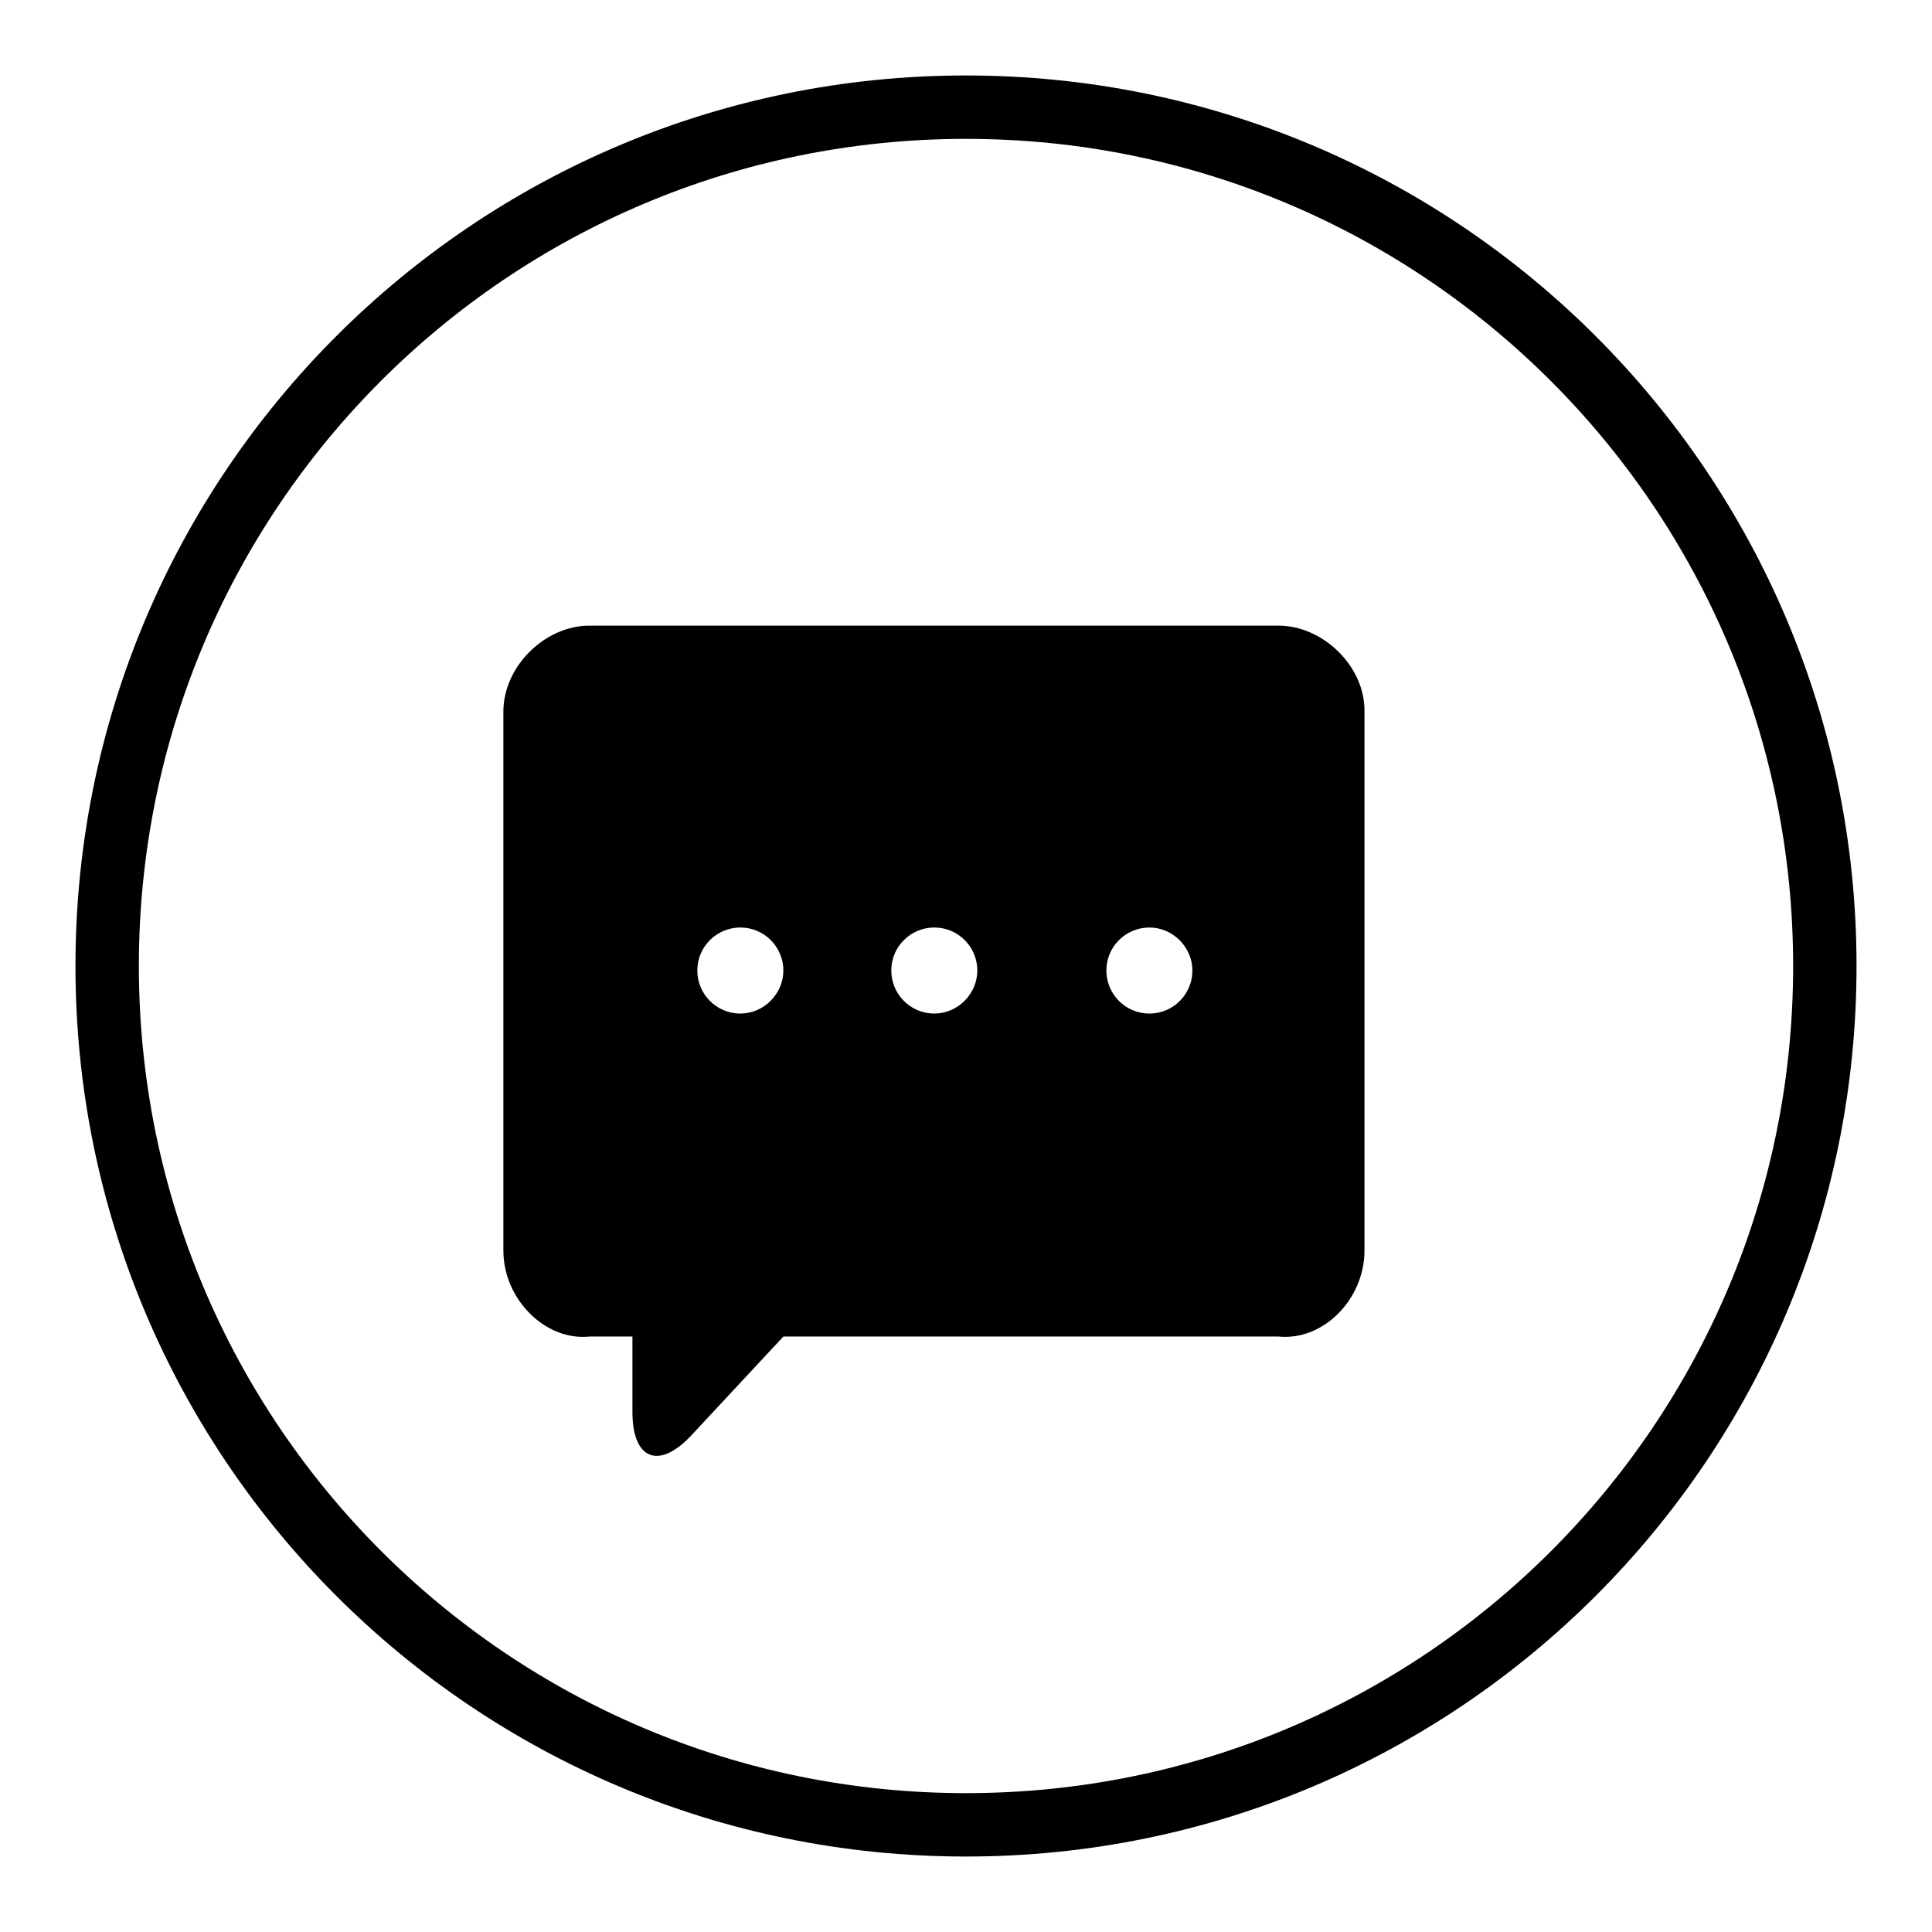
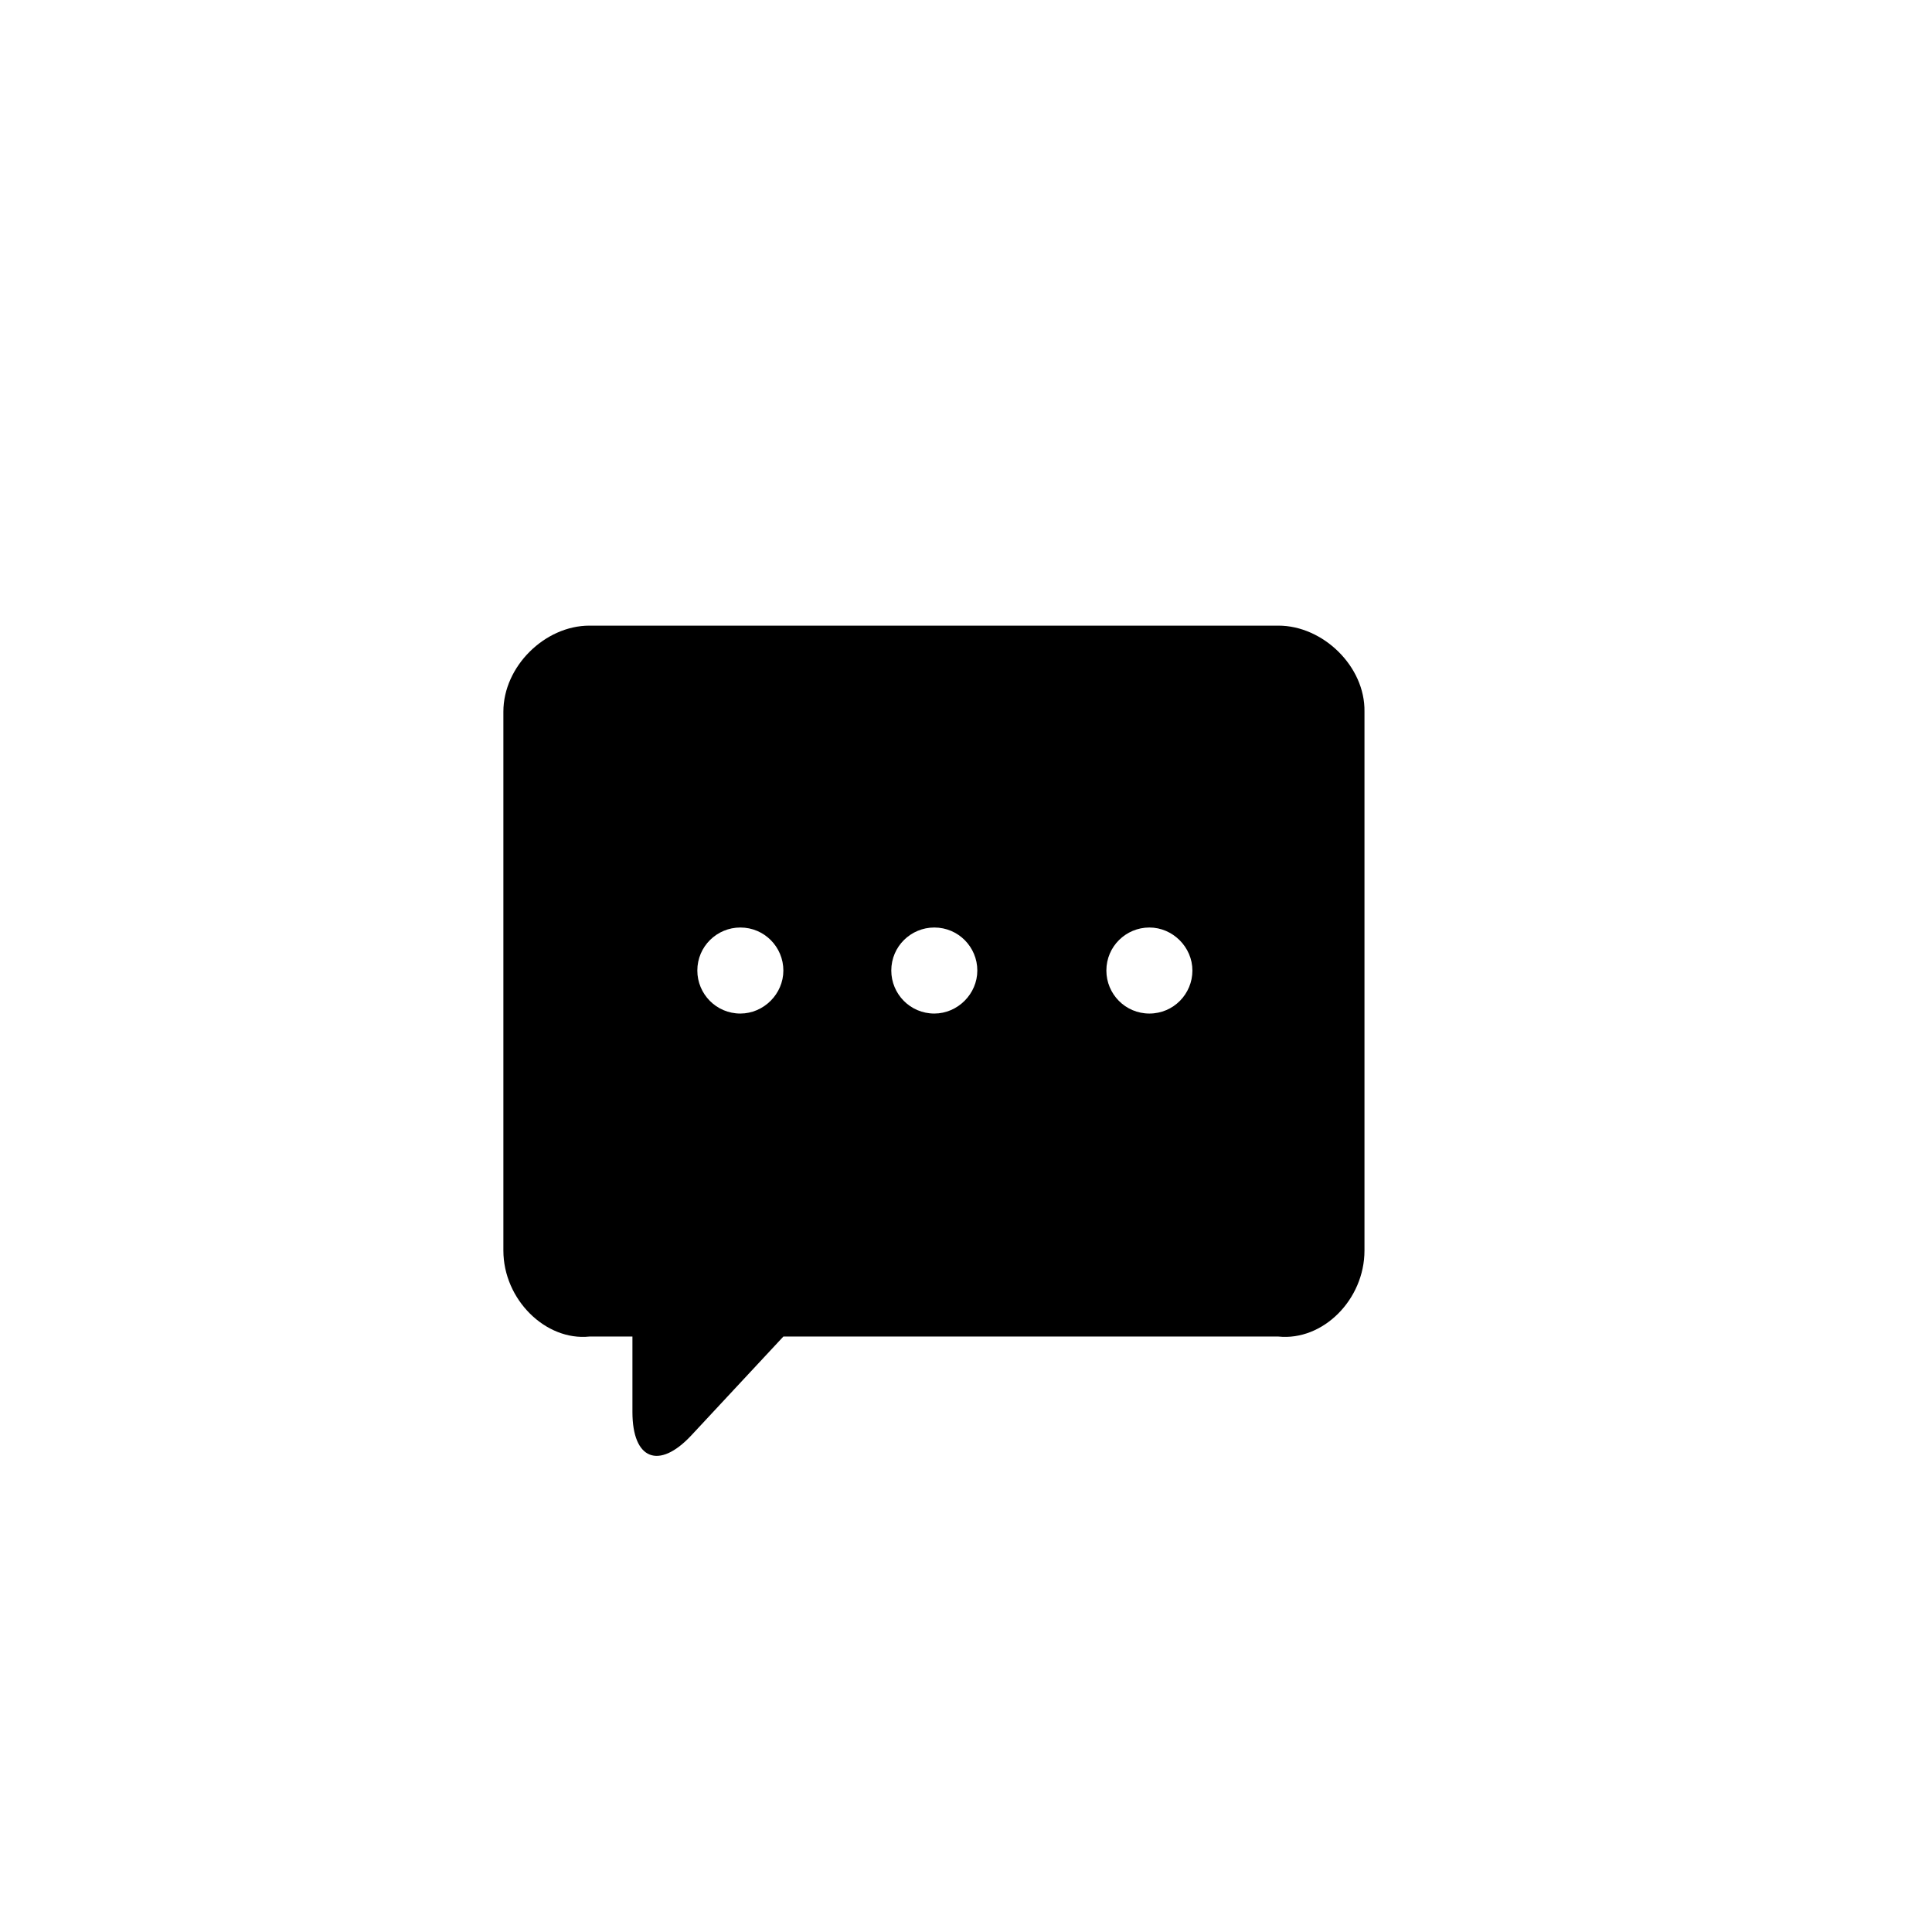
<svg xmlns="http://www.w3.org/2000/svg" version="1.1" x="0px" y="0px" viewBox="0 0 256 256" enable-background="new 0 0 256 256" xml:space="preserve">
  <g>
    <g>
      <path fill="#000000" d="M169.4,82.9H78.1c-5.9,0-11.4,5.4-11.4,11.4v71.4c0,6.5,5.6,12,11.4,11.4h5.7v10c0,6.3,3.5,7.7,7.8,3.1l12.2-13.1h65.6c5.9,0.6,11.4-4.9,11.4-11.4V94.3C180.9,88.3,175.3,82.9,169.4,82.9z M98.1,134.3c-3.2,0-5.7-2.6-5.7-5.7c0-3.2,2.6-5.7,5.7-5.7c3.2,0,5.7,2.6,5.7,5.7C103.8,131.7,101.2,134.3,98.1,134.3z M123.8,134.3c-3.2,0-5.7-2.6-5.7-5.7c0-3.2,2.6-5.7,5.7-5.7c3.2,0,5.7,2.6,5.7,5.7C129.5,131.7,126.9,134.3,123.8,134.3z M152.3,134.3c-3.2,0-5.7-2.6-5.7-5.7c0-3.2,2.6-5.7,5.7-5.7s5.7,2.6,5.7,5.7C158,131.7,155.5,134.3,152.3,134.3z" />
-       <path fill="#000000" d="M128,10C62.8,10,10,62.8,10,128c0,65.2,52.8,118,118,118c65.2,0,118-52.8,118-118C246,62.8,193.2,10,128,10z M128,237.6c-60.6,0-109.6-49.1-109.6-109.6C18.4,67.4,67.4,18.4,128,18.4c60.6,0,109.6,49.1,109.6,109.6C237.6,188.6,188.6,237.6,128,237.6z" />
    </g>
  </g>
</svg>